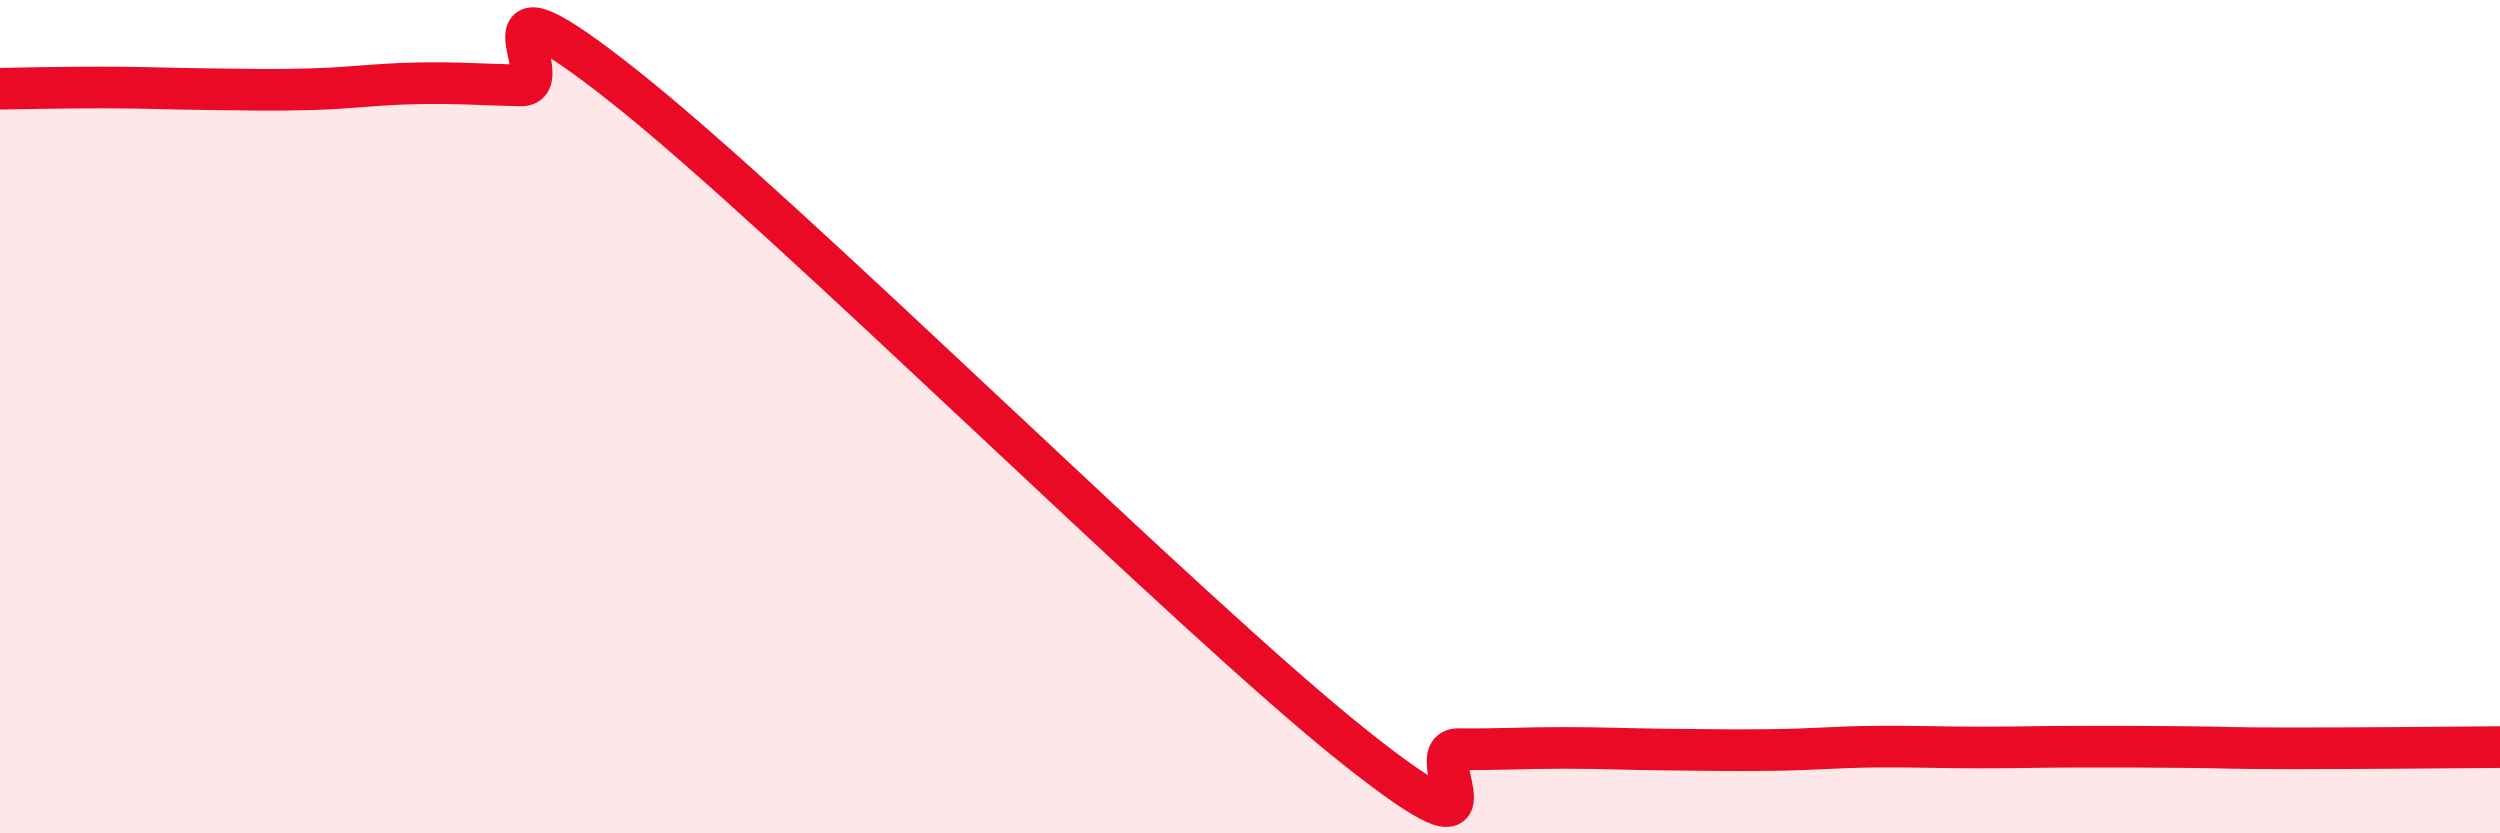
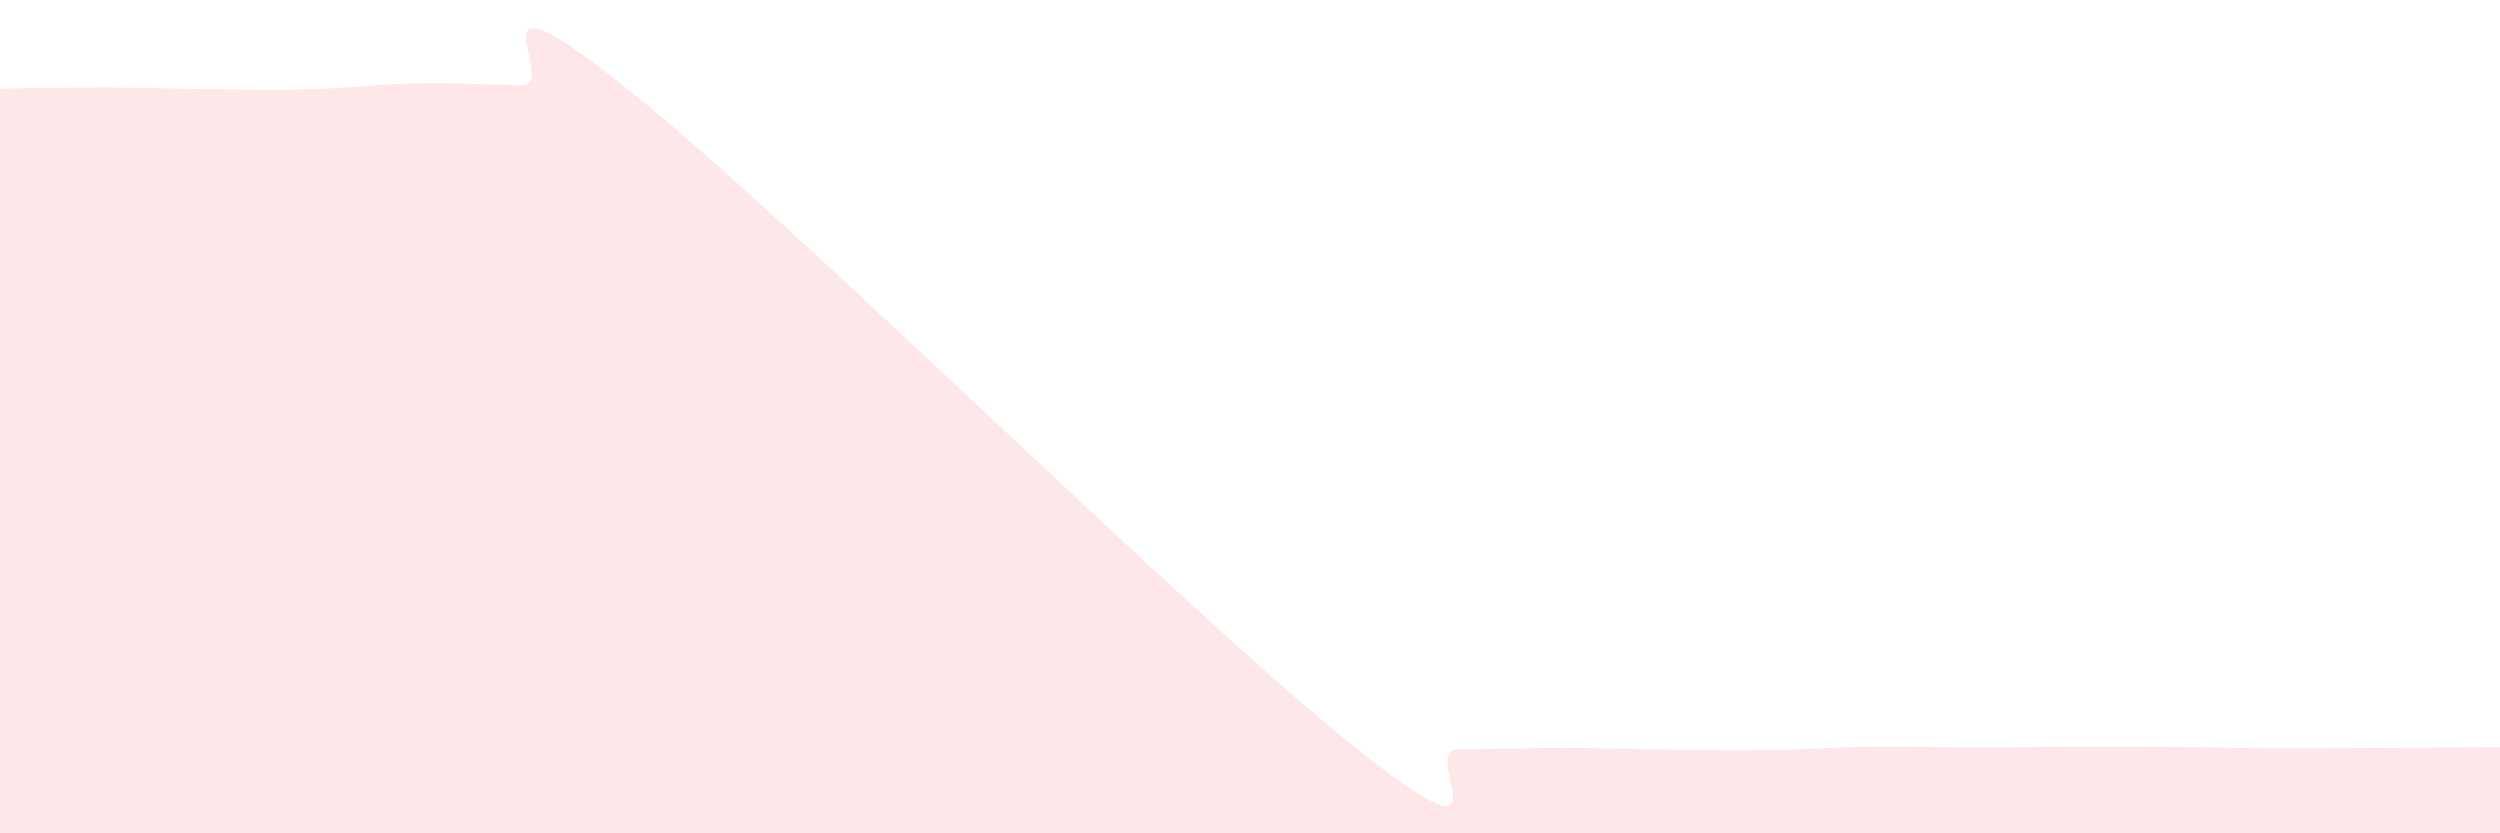
<svg xmlns="http://www.w3.org/2000/svg" width="60" height="20" viewBox="0 0 60 20">
  <path d="M 0,2.13 C 0.5,2.12 1.5,2.1 2.5,2.1 C 3.5,2.1 4,2.13 5,2.14 C 6,2.15 6.5,2.17 7.5,2.14 C 8.5,2.11 9,2.02 10,2 C 11,1.98 11.5,2.03 12.5,2.05 C 13.5,2.07 11,-1.08 15,2.09 C 19,5.26 28.5,14.74 32.5,17.92 C 36.5,21.1 34,17.97 35,17.98 C 36,17.99 36.5,17.95 37.5,17.95 C 38.5,17.95 39,17.98 40,17.99 C 41,18 41.5,18.01 42.5,18 C 43.5,17.99 44,17.93 45,17.92 C 46,17.91 46.5,17.94 47.5,17.94 C 48.5,17.94 49,17.92 50,17.92 C 51,17.92 51.5,17.92 52.5,17.93 C 53.5,17.94 53.5,17.96 55,17.96 C 56.5,17.96 59,17.94 60,17.93L60 20L0 20Z" fill="#EB0A25" opacity="0.1" stroke-linecap="round" stroke-linejoin="round" />
-   <path d="M 0,2.13 C 0.5,2.12 1.5,2.1 2.5,2.1 C 3.5,2.1 4,2.13 5,2.14 C 6,2.15 6.5,2.17 7.5,2.14 C 8.5,2.11 9,2.02 10,2 C 11,1.98 11.5,2.03 12.5,2.05 C 13.5,2.07 11,-1.08 15,2.09 C 19,5.26 28.5,14.74 32.5,17.92 C 36.5,21.1 34,17.97 35,17.98 C 36,17.99 36.5,17.95 37.5,17.95 C 38.5,17.95 39,17.98 40,17.99 C 41,18 41.5,18.01 42.5,18 C 43.5,17.99 44,17.93 45,17.92 C 46,17.91 46.5,17.94 47.5,17.94 C 48.5,17.94 49,17.92 50,17.92 C 51,17.92 51.5,17.92 52.5,17.93 C 53.5,17.94 53.5,17.96 55,17.96 C 56.5,17.96 59,17.94 60,17.93" stroke="#EB0A25" stroke-width="1" fill="none" stroke-linecap="round" stroke-linejoin="round" />
</svg>